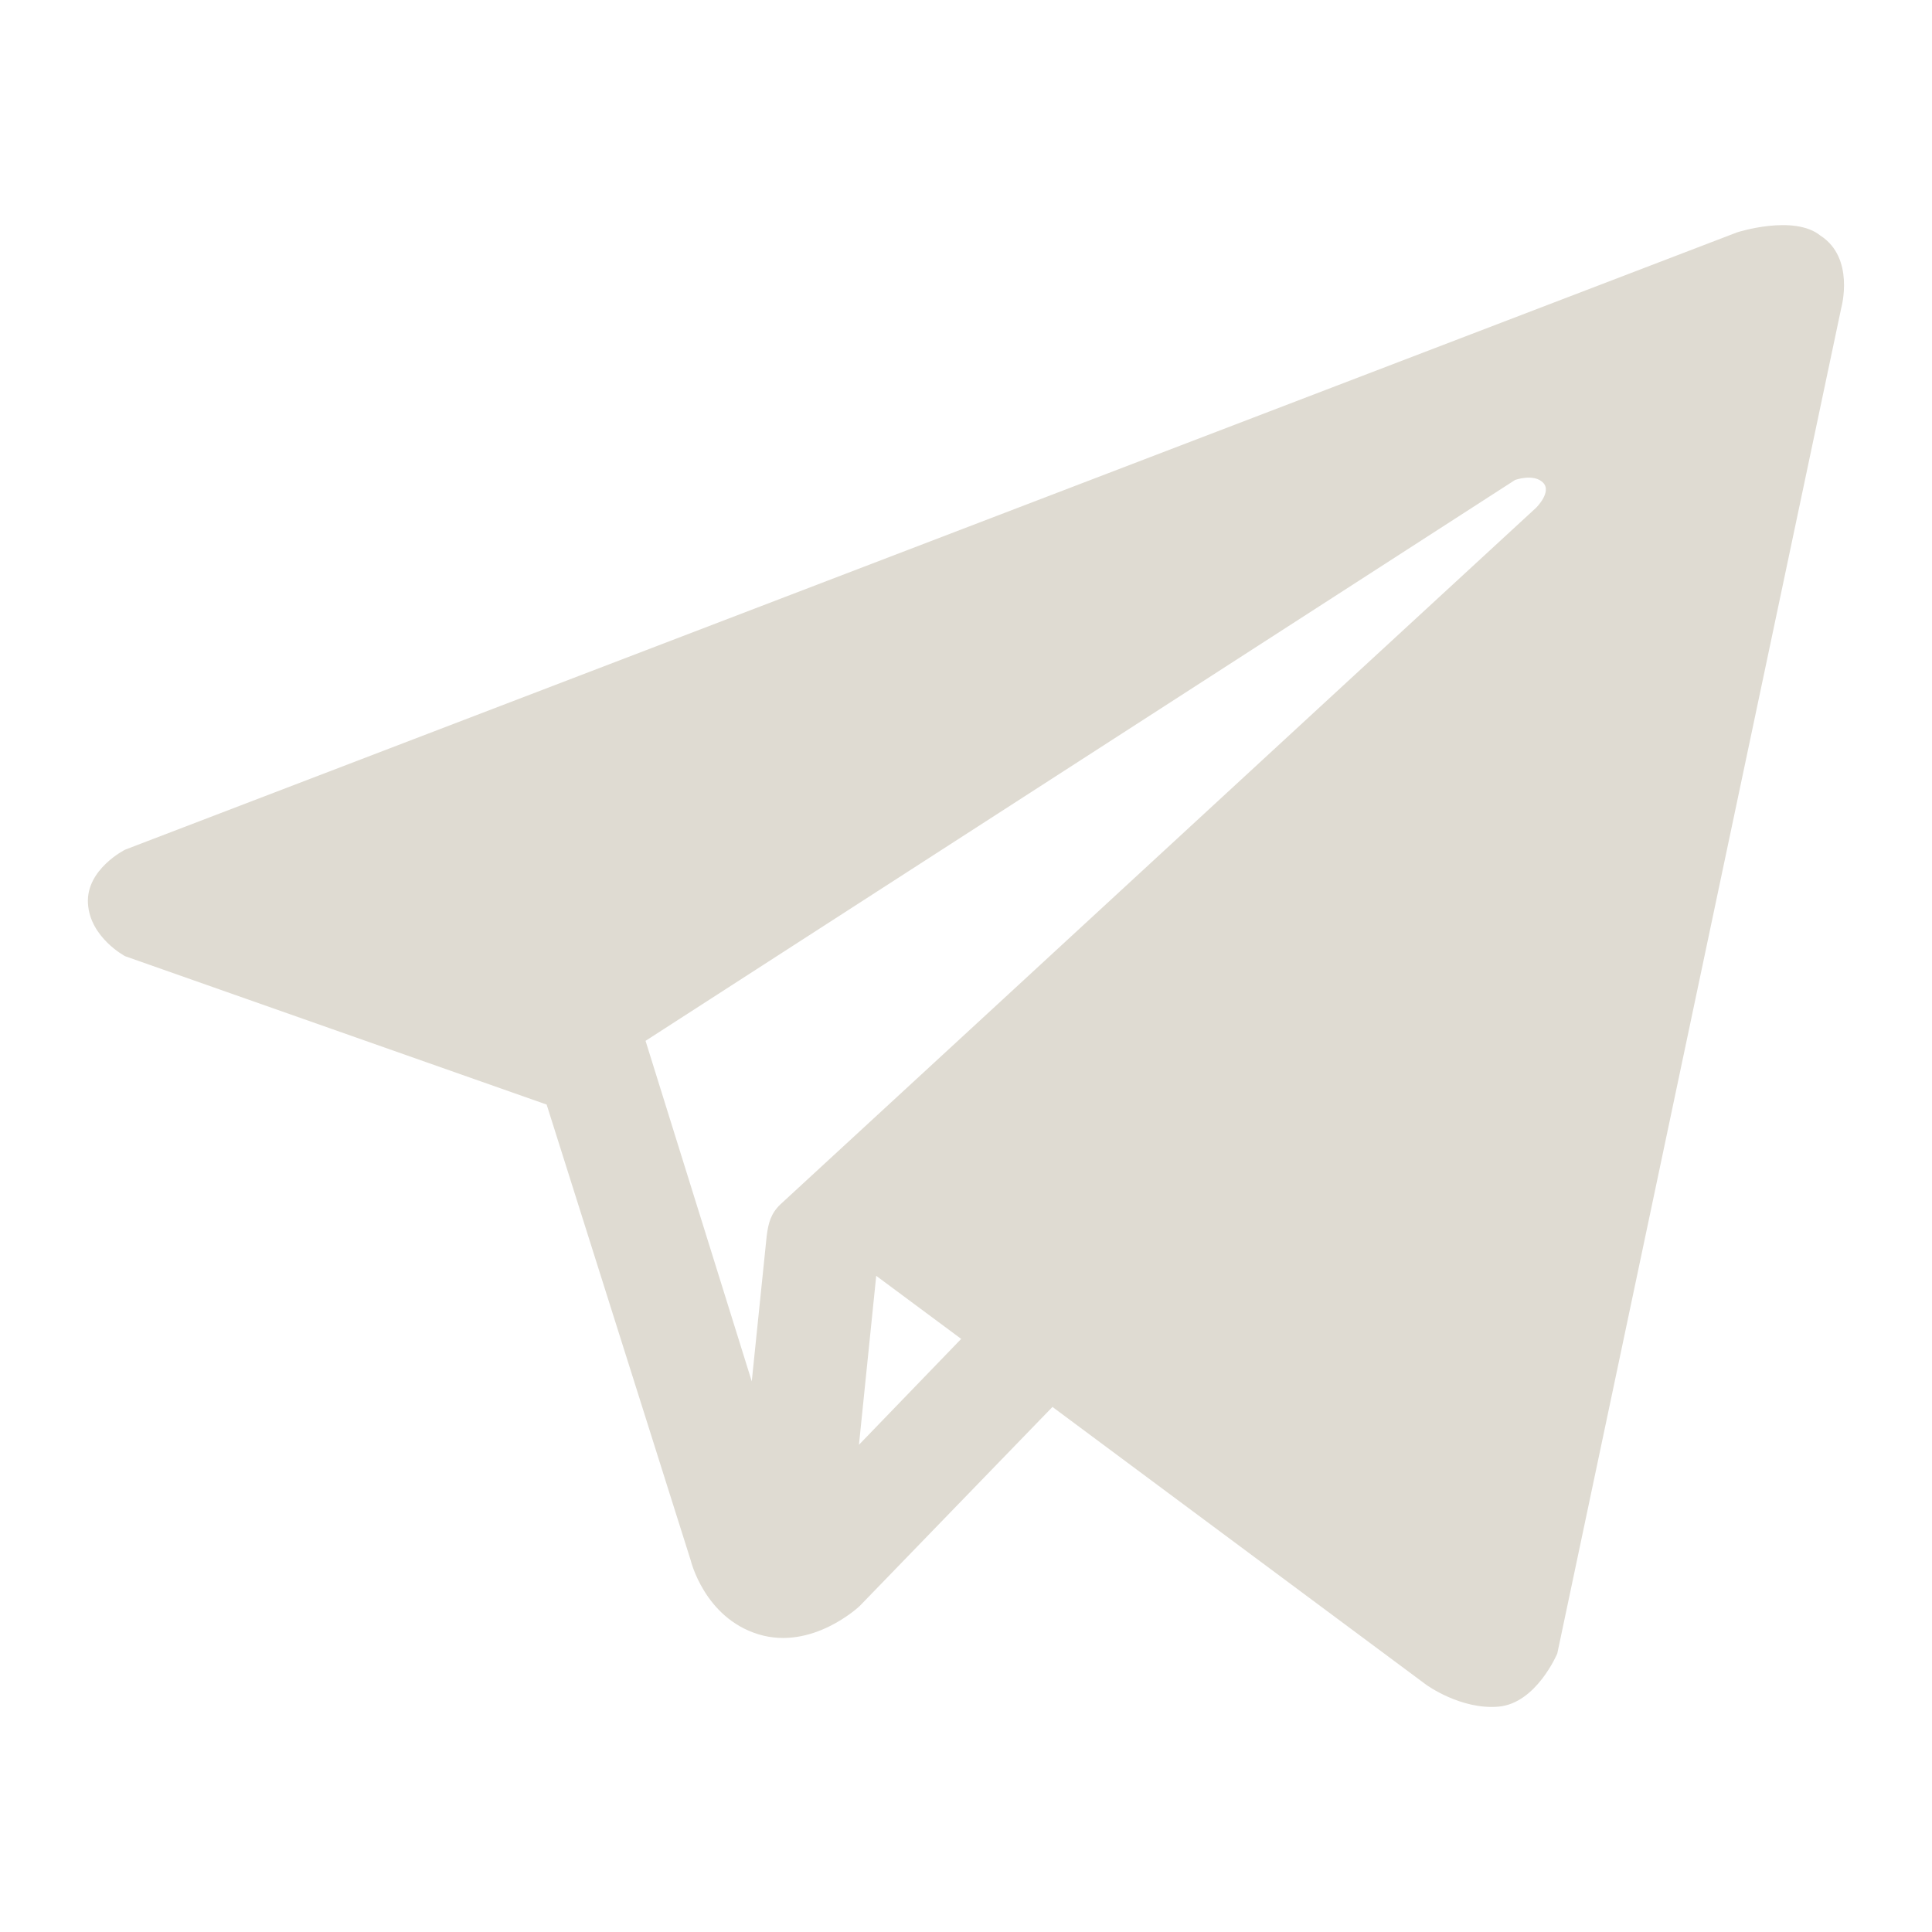
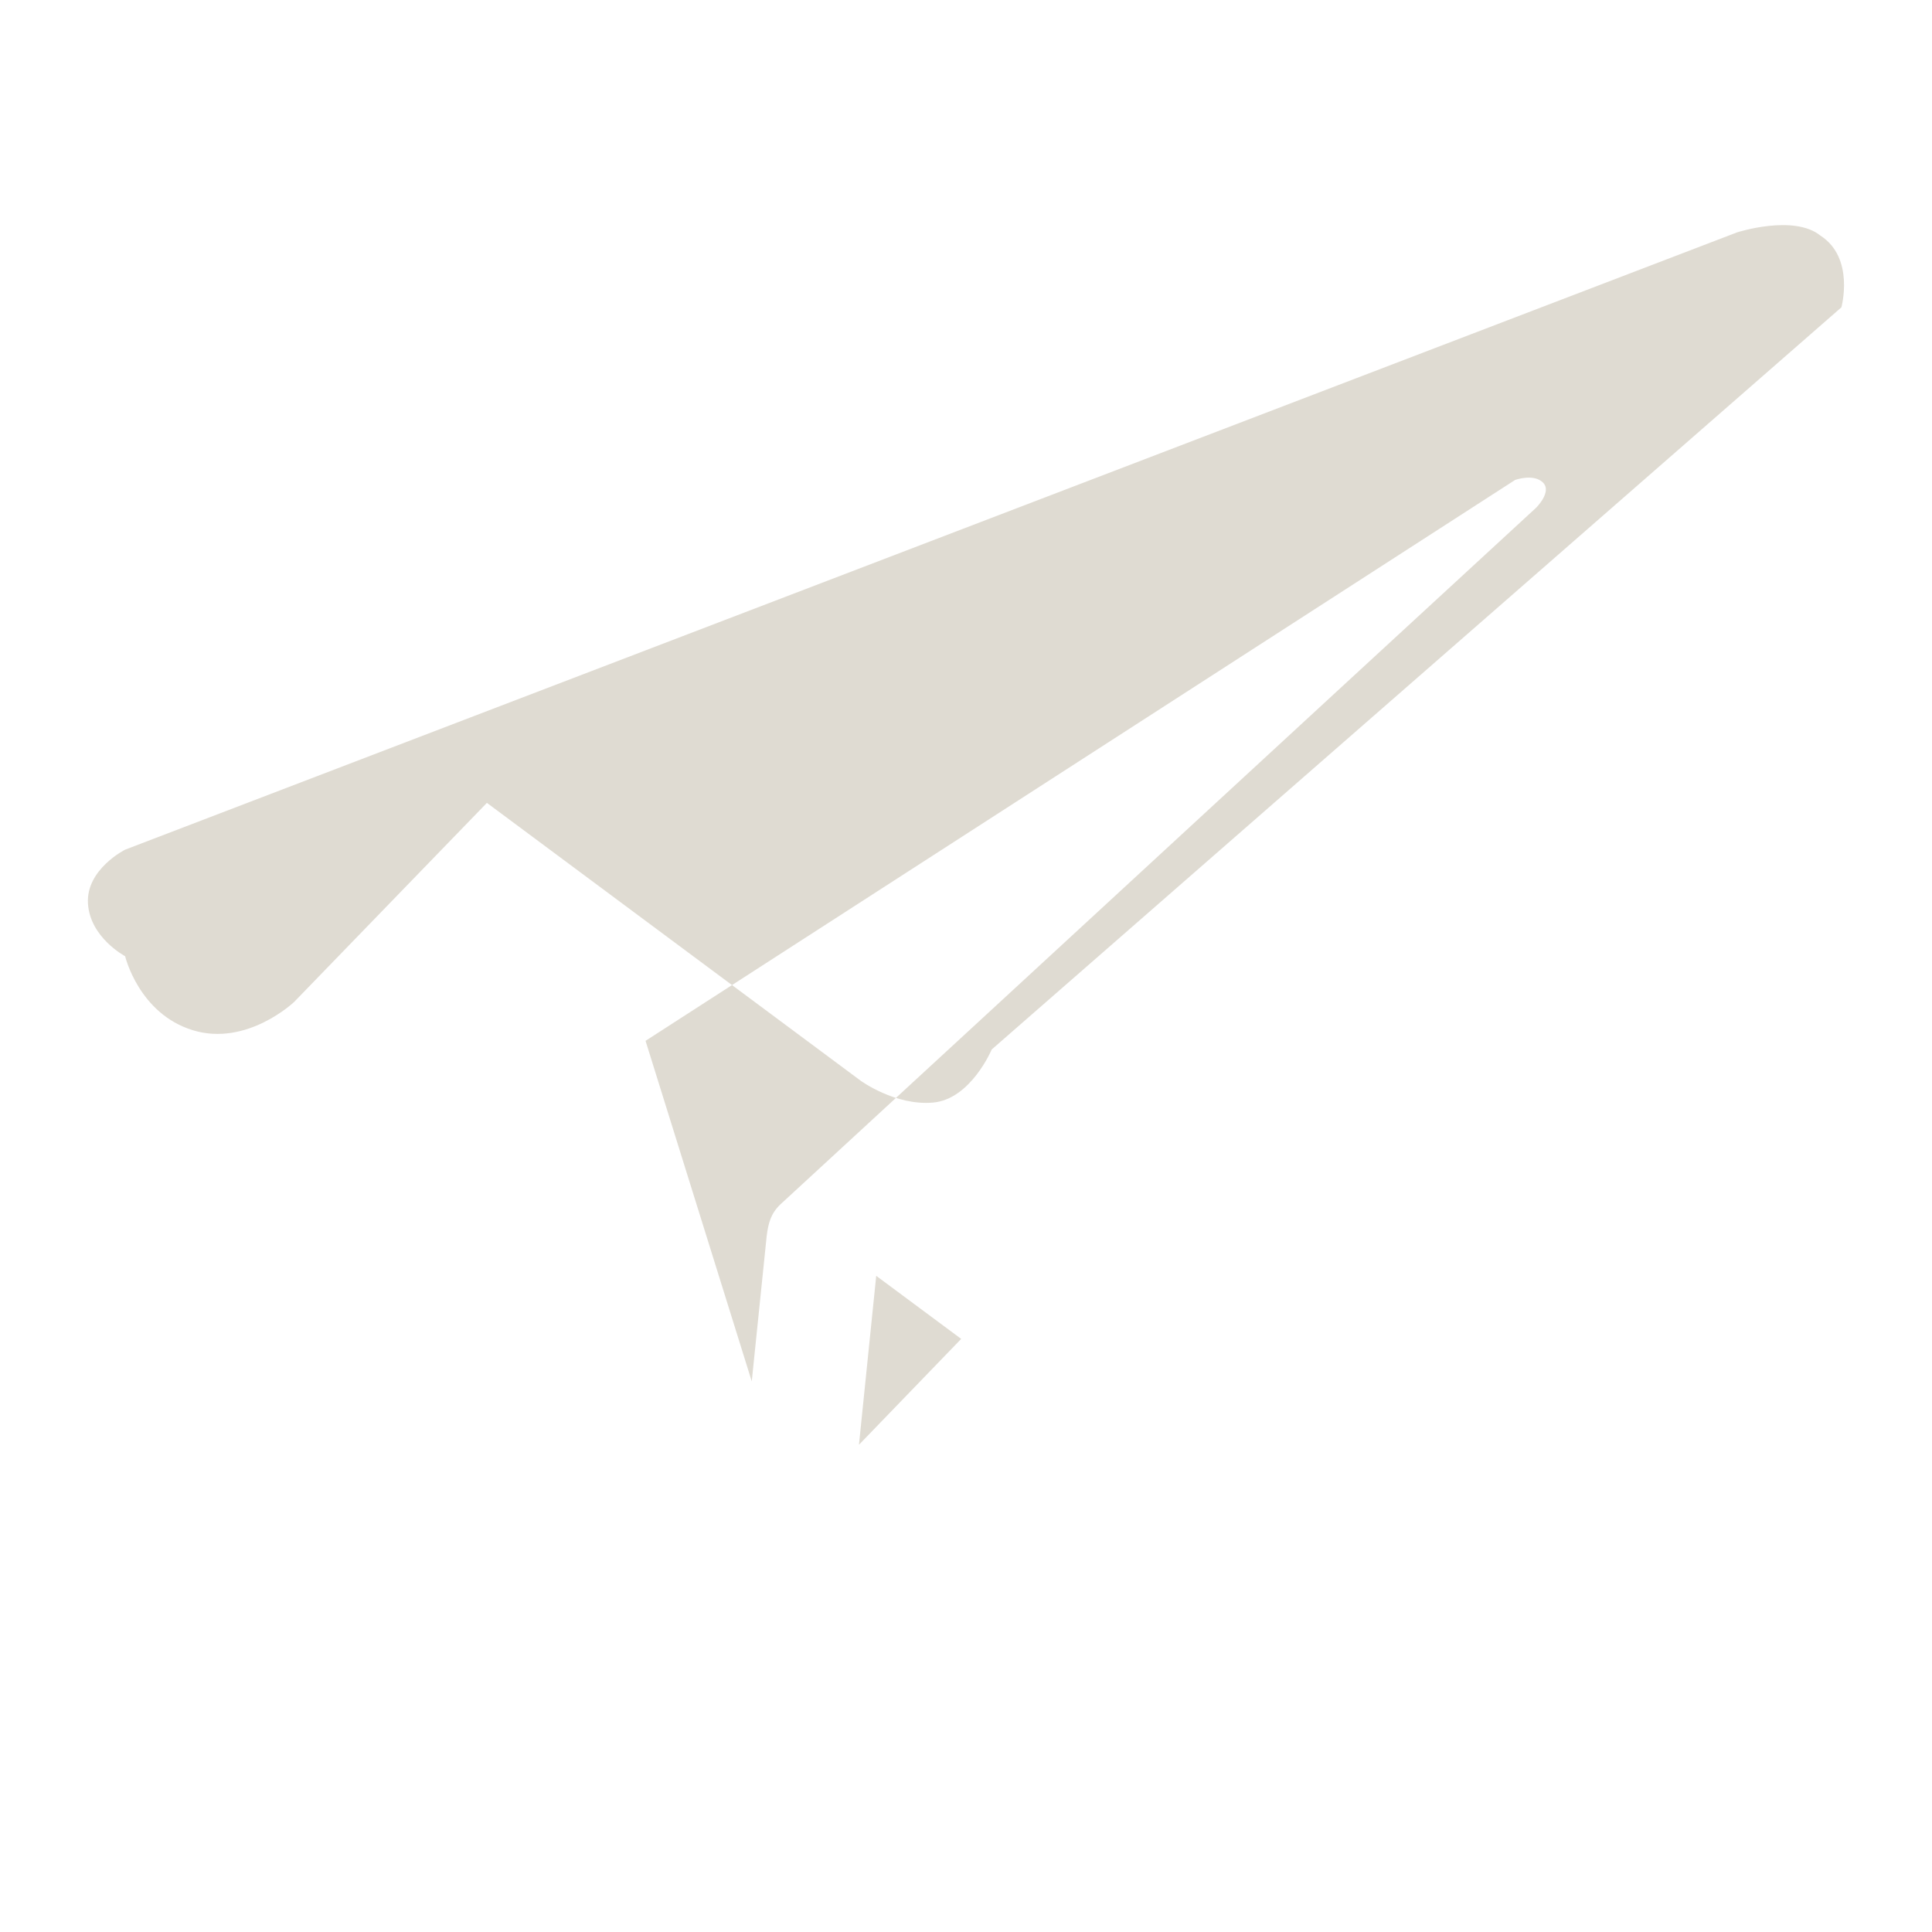
<svg xmlns="http://www.w3.org/2000/svg" xmlns:ns1="http://www.inkscape.org/namespaces/inkscape" xmlns:ns2="http://sodipodi.sourceforge.net/DTD/sodipodi-0.dtd" width="22" height="22" viewBox="0 0 5.821 5.821" version="1.1" id="svg837" ns1:version="1.0 (4035a4fb49, 2020-05-01)" ns2:docname="telegram-panel_.svg">
  <defs id="defs831" />
  <ns2:namedview id="base" pagecolor="#ffffff" bordercolor="#666666" borderopacity="1.0" ns1:pageopacity="0.0" ns1:pageshadow="2" ns1:zoom="41.136364" ns1:cx="11" ns1:cy="11" ns1:document-units="mm" ns1:current-layer="layer1" ns1:document-rotation="0" showgrid="false" units="px" ns1:window-width="1855" ns1:window-height="1056" ns1:window-x="65" ns1:window-y="24" ns1:window-maximized="1" />
  <g ns1:label="Layer 1" ns1:groupmode="layer" id="layer1">
-     <path class="ColorScheme-Text" style="color:#eff0f1;fill:#dfdbd2;fill-opacity:1;stroke:none;stroke-width:0.331" d="M 5.234,0.7 0.377,2.56 c 0,0 -0.118,0.059 -0.112,0.162 0.006,0.103 0.112,0.159 0.112,0.159 l 1.27,0.447 0.434,1.373 c 0,0 0.041,0.173 0.204,0.223 0.163,0.05 0.305,-0.085 0.305,-0.085 l 0.581,-0.6 1.126,0.837 c 0,0 0.104,0.076 0.218,0.066 0.114,-0.01 0.177,-0.16 0.177,-0.16 L 5.548,0.926 c 0,0 0.041,-0.149 -0.063,-0.216 -0.08,-0.065 -0.251,-0.01 -0.251,-0.01 z M 4.649,1.454 c 0.028,0.028 -0.021,0.076 -0.021,0.076 -0.759,0.699 -1.518,1.4 -2.277,2.099 -0.028,0.027 -0.036,0.055 -0.041,0.095 L 2.265,4.162 1.945,3.136 4.565,1.446 c 0,0 0.056,-0.02 0.084,0.008 z M 2.64,3.844 2.896,4.034 2.588,4.353 Z" id="path5" />
+     <path class="ColorScheme-Text" style="color:#eff0f1;fill:#dfdbd2;fill-opacity:1;stroke:none;stroke-width:0.331" d="M 5.234,0.7 0.377,2.56 c 0,0 -0.118,0.059 -0.112,0.162 0.006,0.103 0.112,0.159 0.112,0.159 c 0,0 0.041,0.173 0.204,0.223 0.163,0.05 0.305,-0.085 0.305,-0.085 l 0.581,-0.6 1.126,0.837 c 0,0 0.104,0.076 0.218,0.066 0.114,-0.01 0.177,-0.16 0.177,-0.16 L 5.548,0.926 c 0,0 0.041,-0.149 -0.063,-0.216 -0.08,-0.065 -0.251,-0.01 -0.251,-0.01 z M 4.649,1.454 c 0.028,0.028 -0.021,0.076 -0.021,0.076 -0.759,0.699 -1.518,1.4 -2.277,2.099 -0.028,0.027 -0.036,0.055 -0.041,0.095 L 2.265,4.162 1.945,3.136 4.565,1.446 c 0,0 0.056,-0.02 0.084,0.008 z M 2.64,3.844 2.896,4.034 2.588,4.353 Z" id="path5" />
  </g>
</svg>